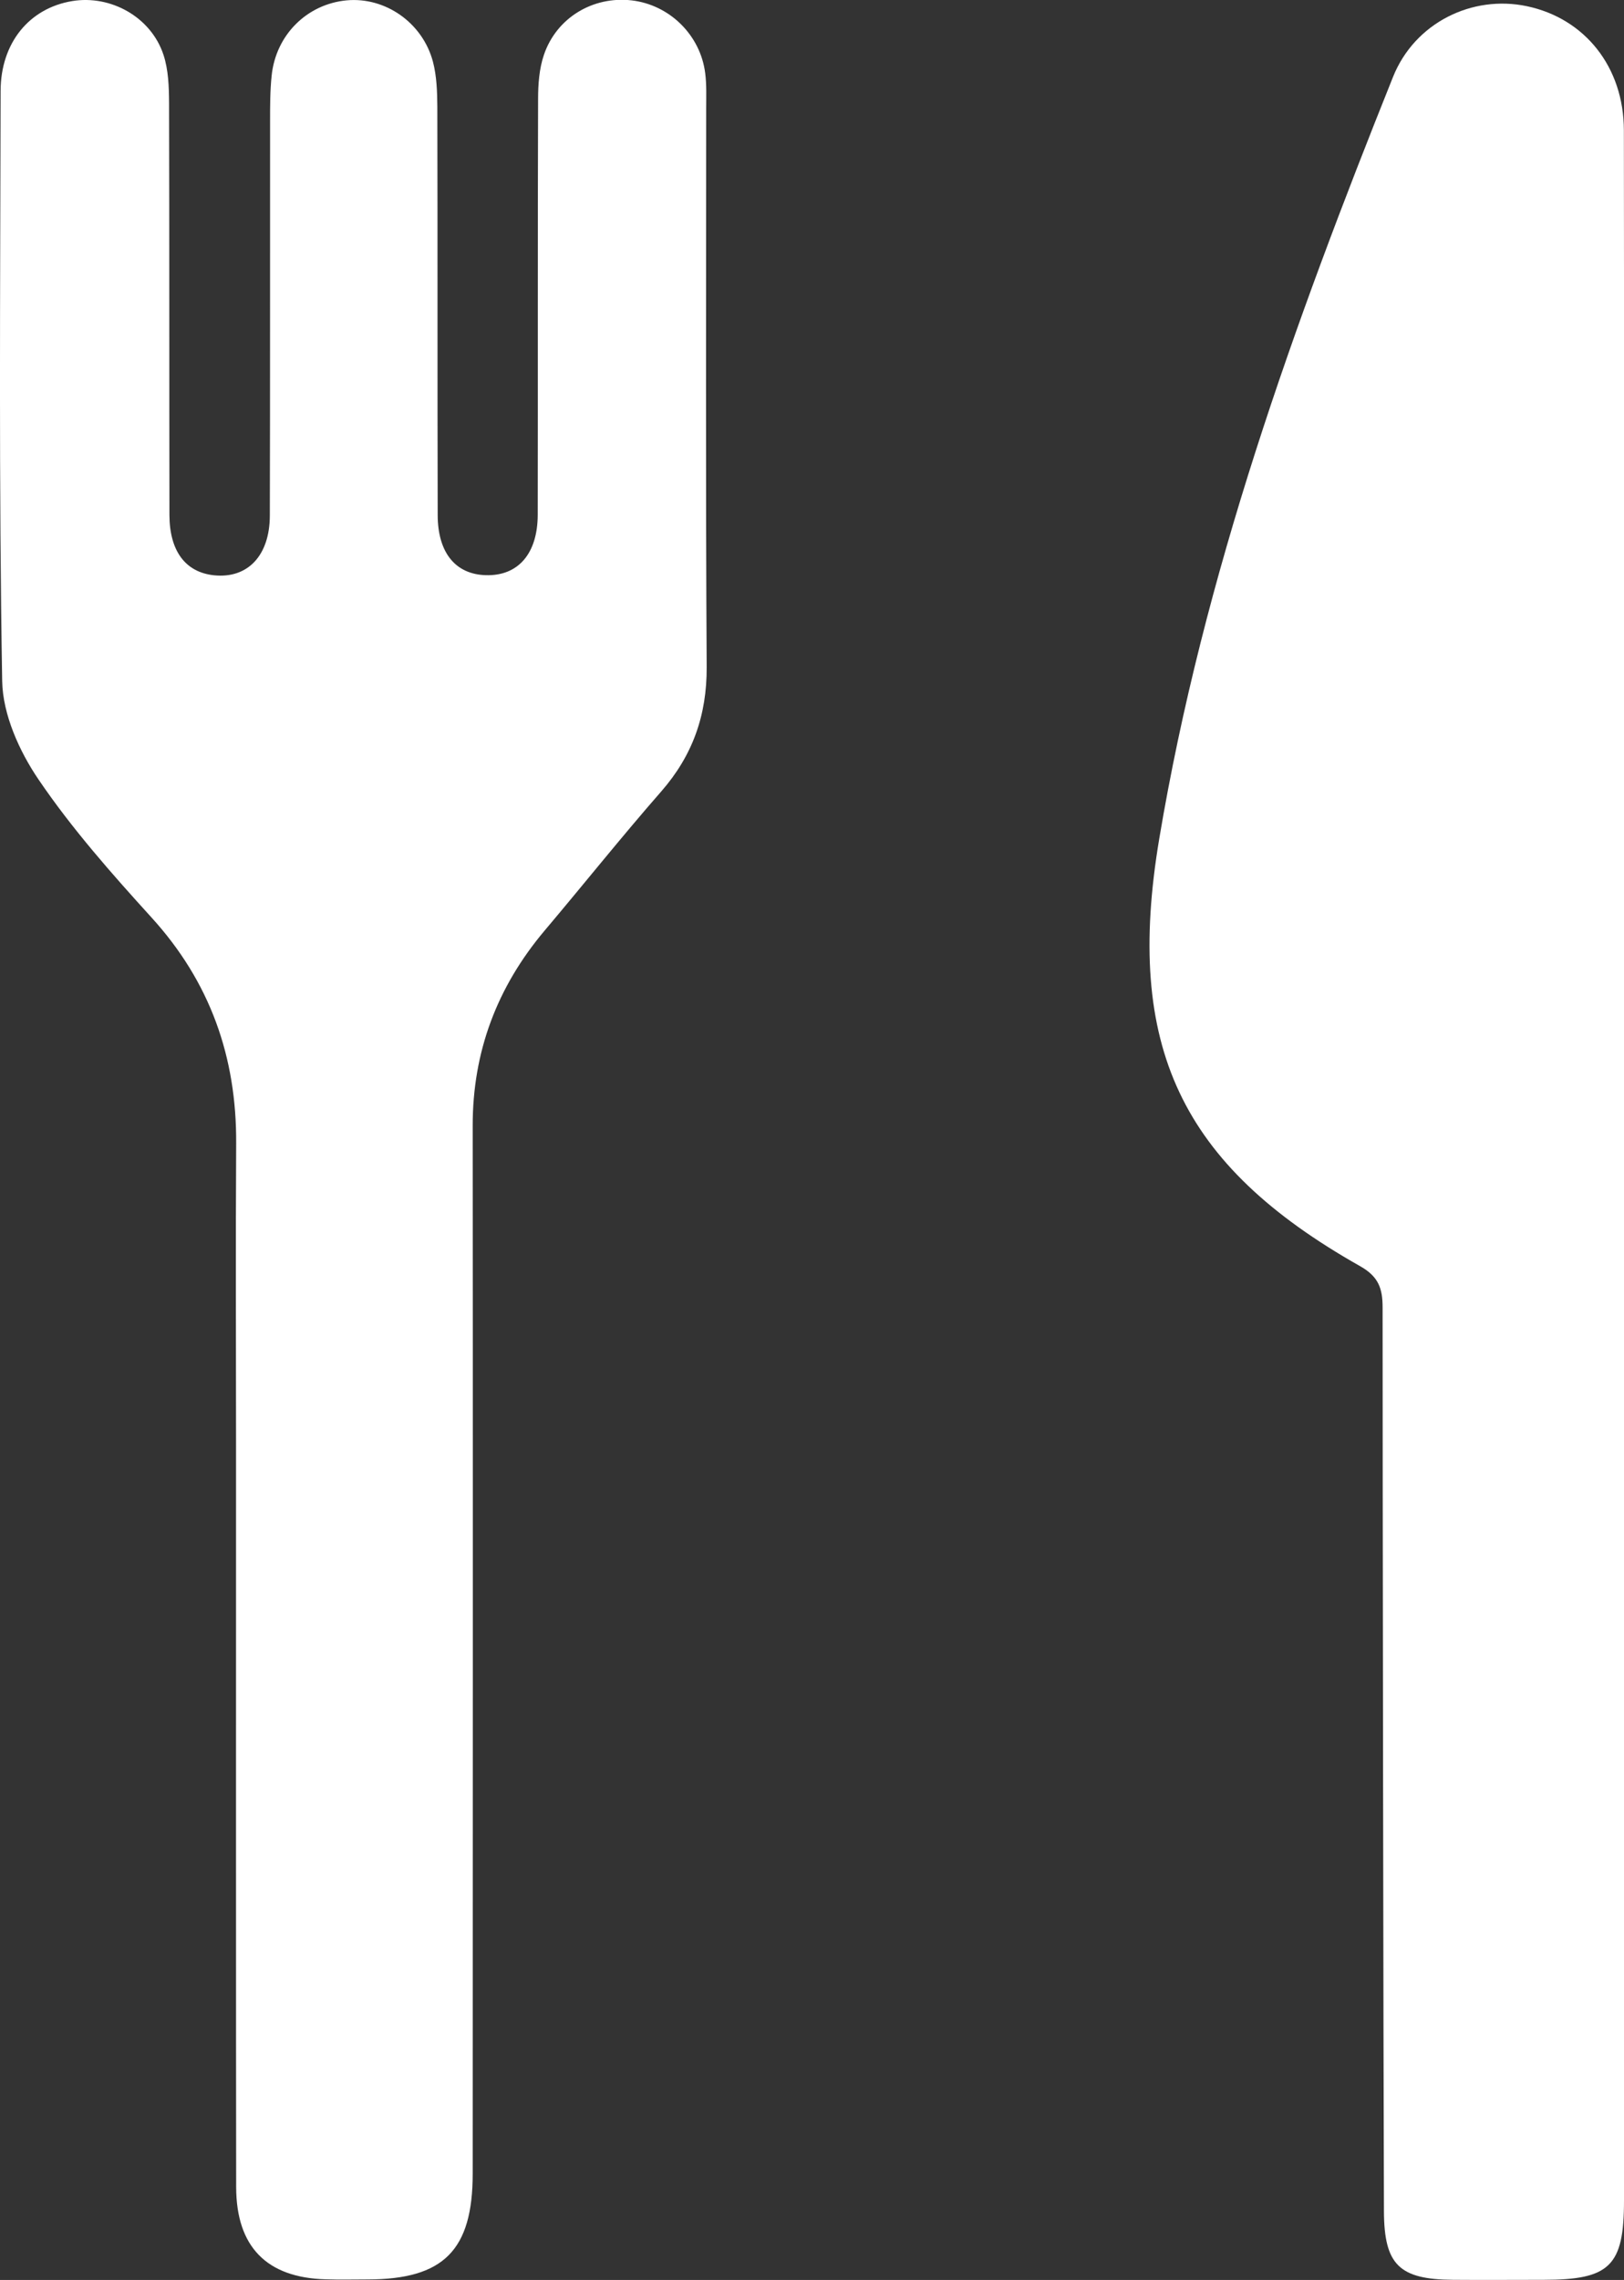
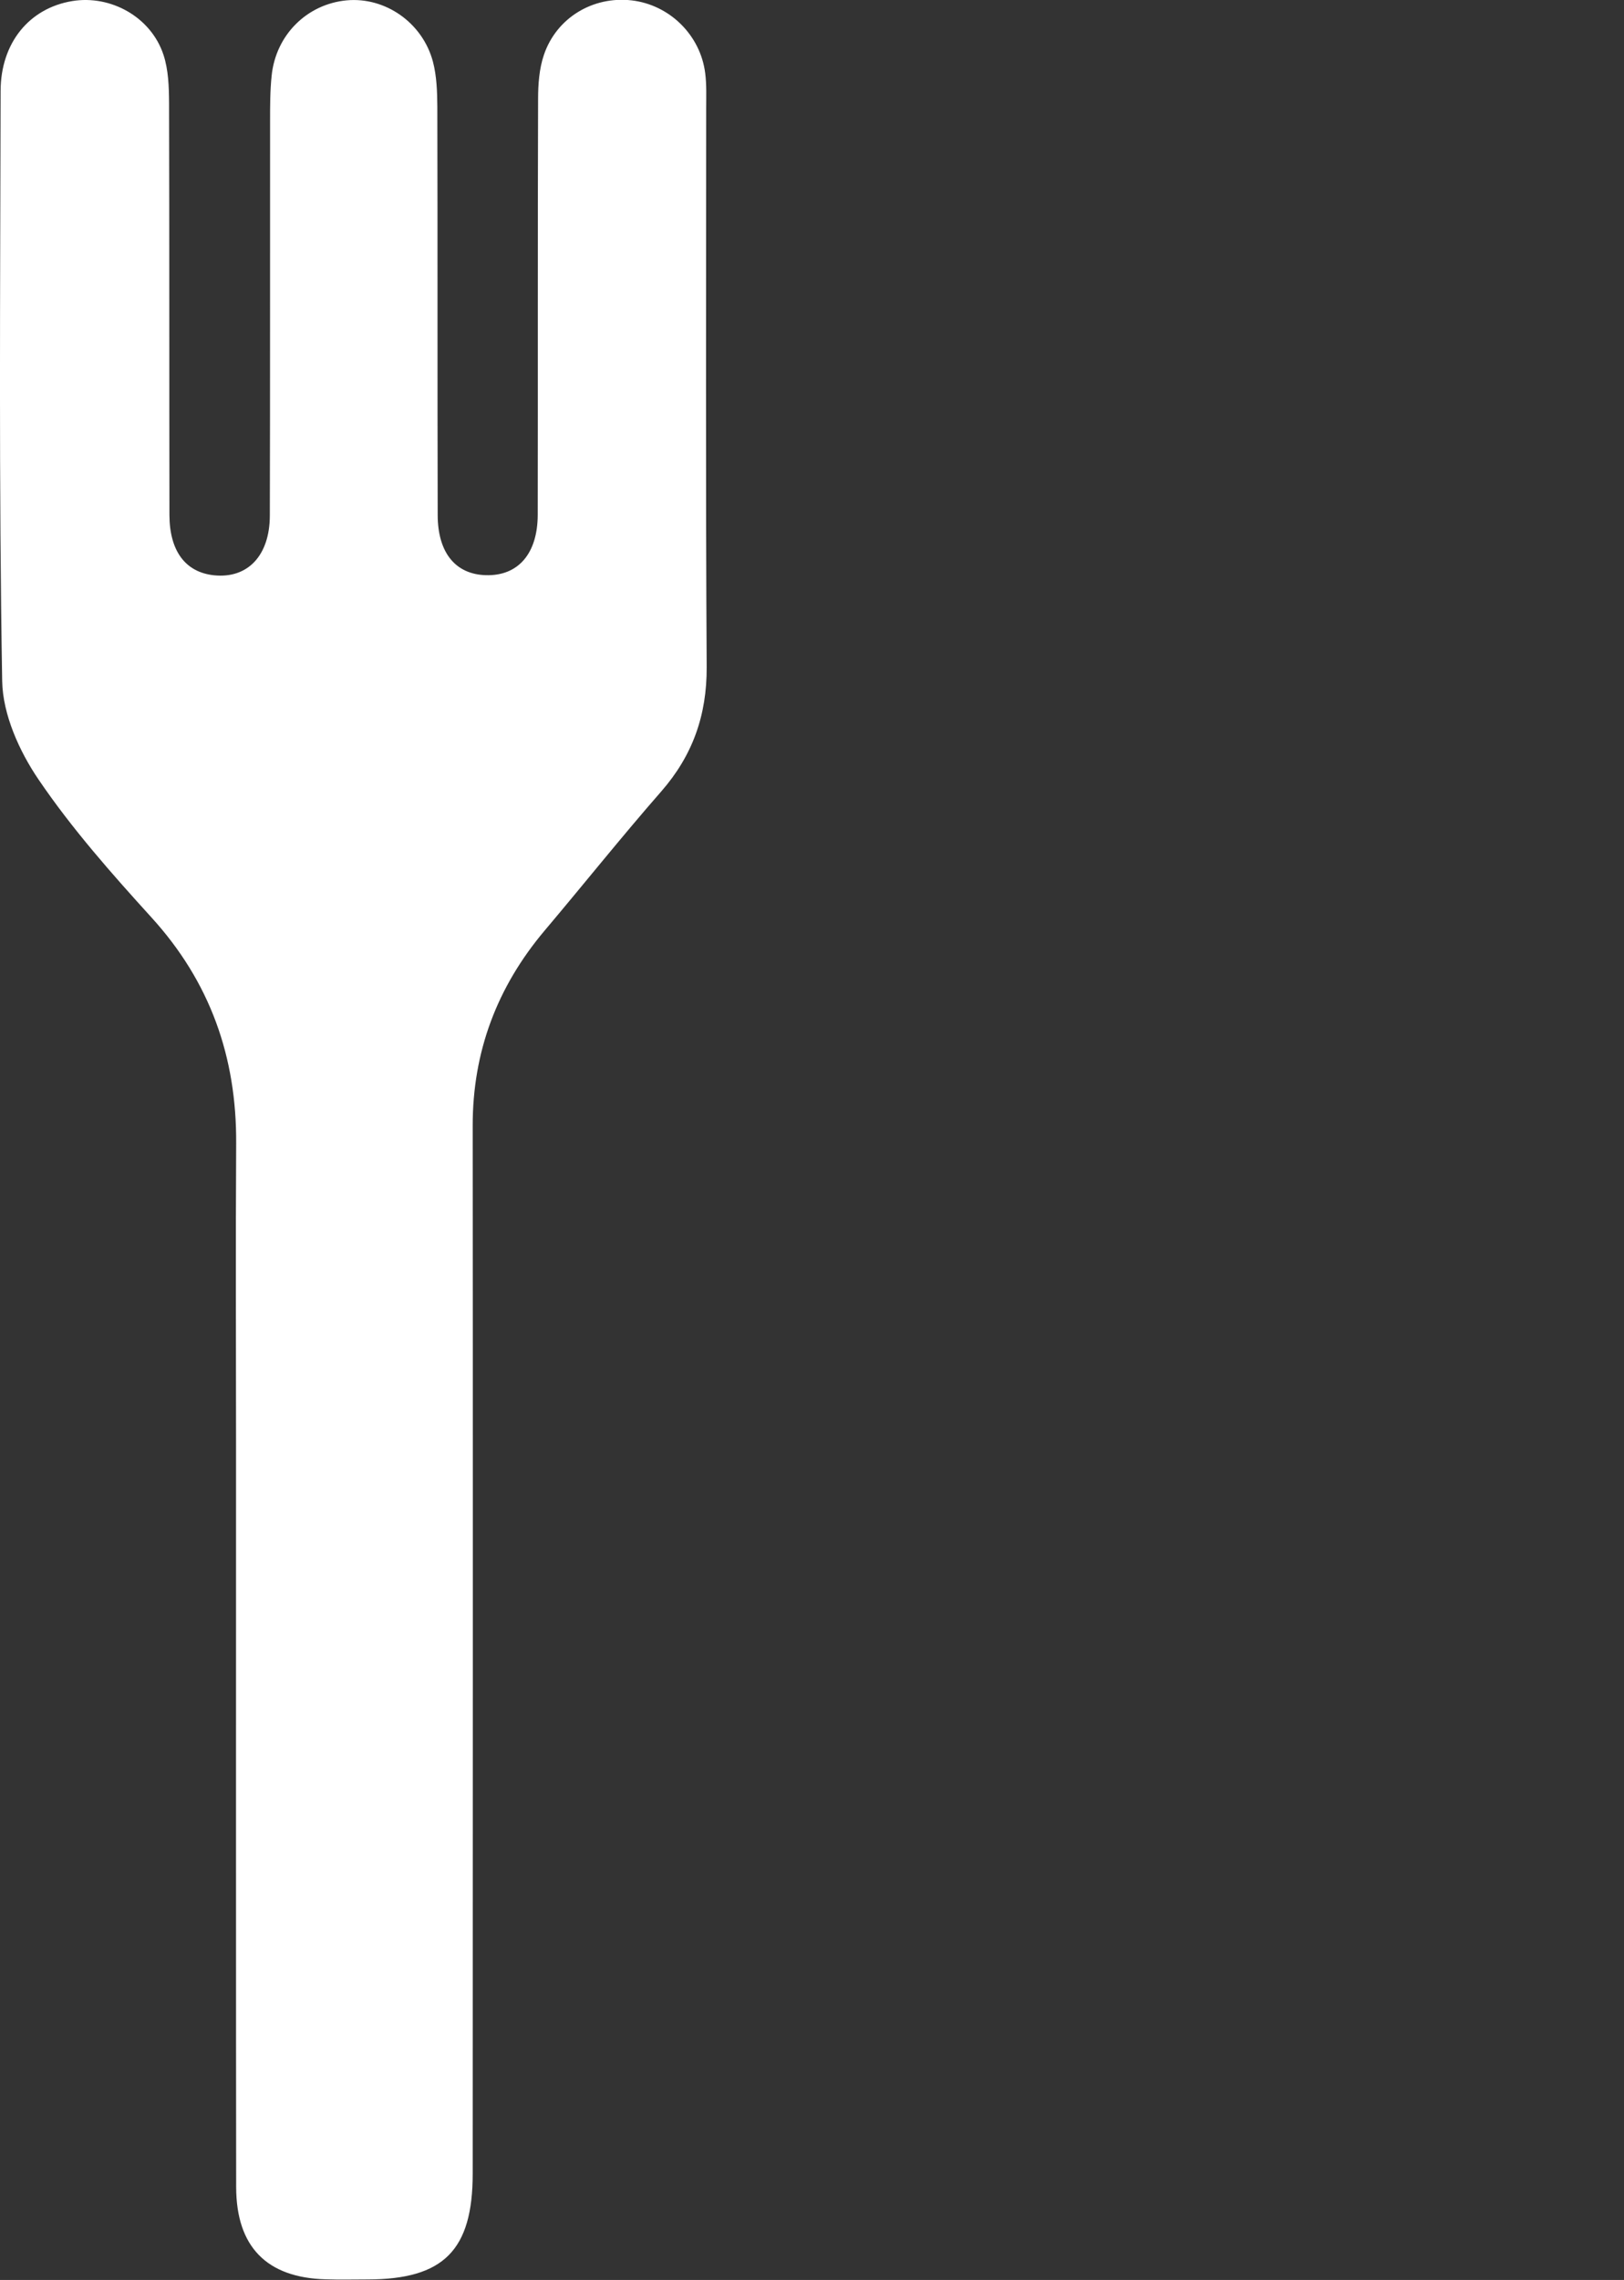
<svg xmlns="http://www.w3.org/2000/svg" id="uuid-1d4bfd56-a76b-4f46-88b4-213c70ff1ec9" width="13.361" height="18.753" viewBox="0 0 13.361 18.753">
  <rect x="0" y="0" width="13.361" height="18.753" fill="#333333" stroke="none" />
  <defs>
    <style>.uuid-f9c071f1-e922-44d4-ba9b-5f5fc628ca3a{fill:#FFF;}</style>
  </defs>
  <g id="uuid-80043879-3c56-40db-9510-09face8d1bbb">
    <path class="uuid-f9c071f1-e922-44d4-ba9b-5f5fc628ca3a" d="M1.942,11.905c0-.833-.004-1.666.001-2.5.004-.711-.214-1.329-.698-1.86-.328-.361-.654-.73-.927-1.132-.159-.233-.295-.536-.3-.81C-.01,3.985.002,2.366.005.748.006.353.24.068.593.009c.319-.053.65.132.752.442.041.124.045.263.046.396.003,1.13.001,2.26.003,3.39.001.298.134.471.368.495.275.028.457-.161.458-.491.003-1.082.001-2.164.002-3.247 0-.124,0-.249.013-.373.035-.335.291-.587.616-.618.317-.03.626.183.711.505.031.118.035.246.036.369.003,1.121-0,2.241.003,3.361.001.311.149.487.398.493.263.007.424-.176.425-.496.002-1.14-.001-2.279.003-3.419 0-.122.009-.251.048-.365.104-.306.404-.484.721-.448.312.036.567.285.606.6.012.095.008.191.008.287 0,1.532-.005,3.065.004,4.597.002.395-.115.727-.374,1.023-.328.375-.638.764-.959,1.144-.392.465-.593.997-.592,1.607.002,1.733.001,6.883 0,8.617-0.0.631-.239.87-.864.871-.115 0-.23.003-.345-.001-.486-.013-.736-.268-.737-.758-.002-.891-.001-5.198-.001-6.088Z" />
-     <path class="uuid-f9c071f1-e922-44d4-ba9b-5f5fc628ca3a" d="M13.361,7.906c0,2.259 0,7.935-0,10.194,0,.538-.116.652-.66.652-.249 0-.498.002-.747-0-.442-.003-.566-.124-.568-.562-.005-1.34-.011-6.096-.011-7.436,0-.156-.033-.254-.186-.34-1.475-.833-1.937-1.809-1.652-3.513.364-2.174,1.108-4.234,1.924-6.269.179-.446.652-.676,1.101-.581.478.101.797.501.798,1.02.003,2.278.001,4.557.001,6.835Z" />
  </g>
</svg>